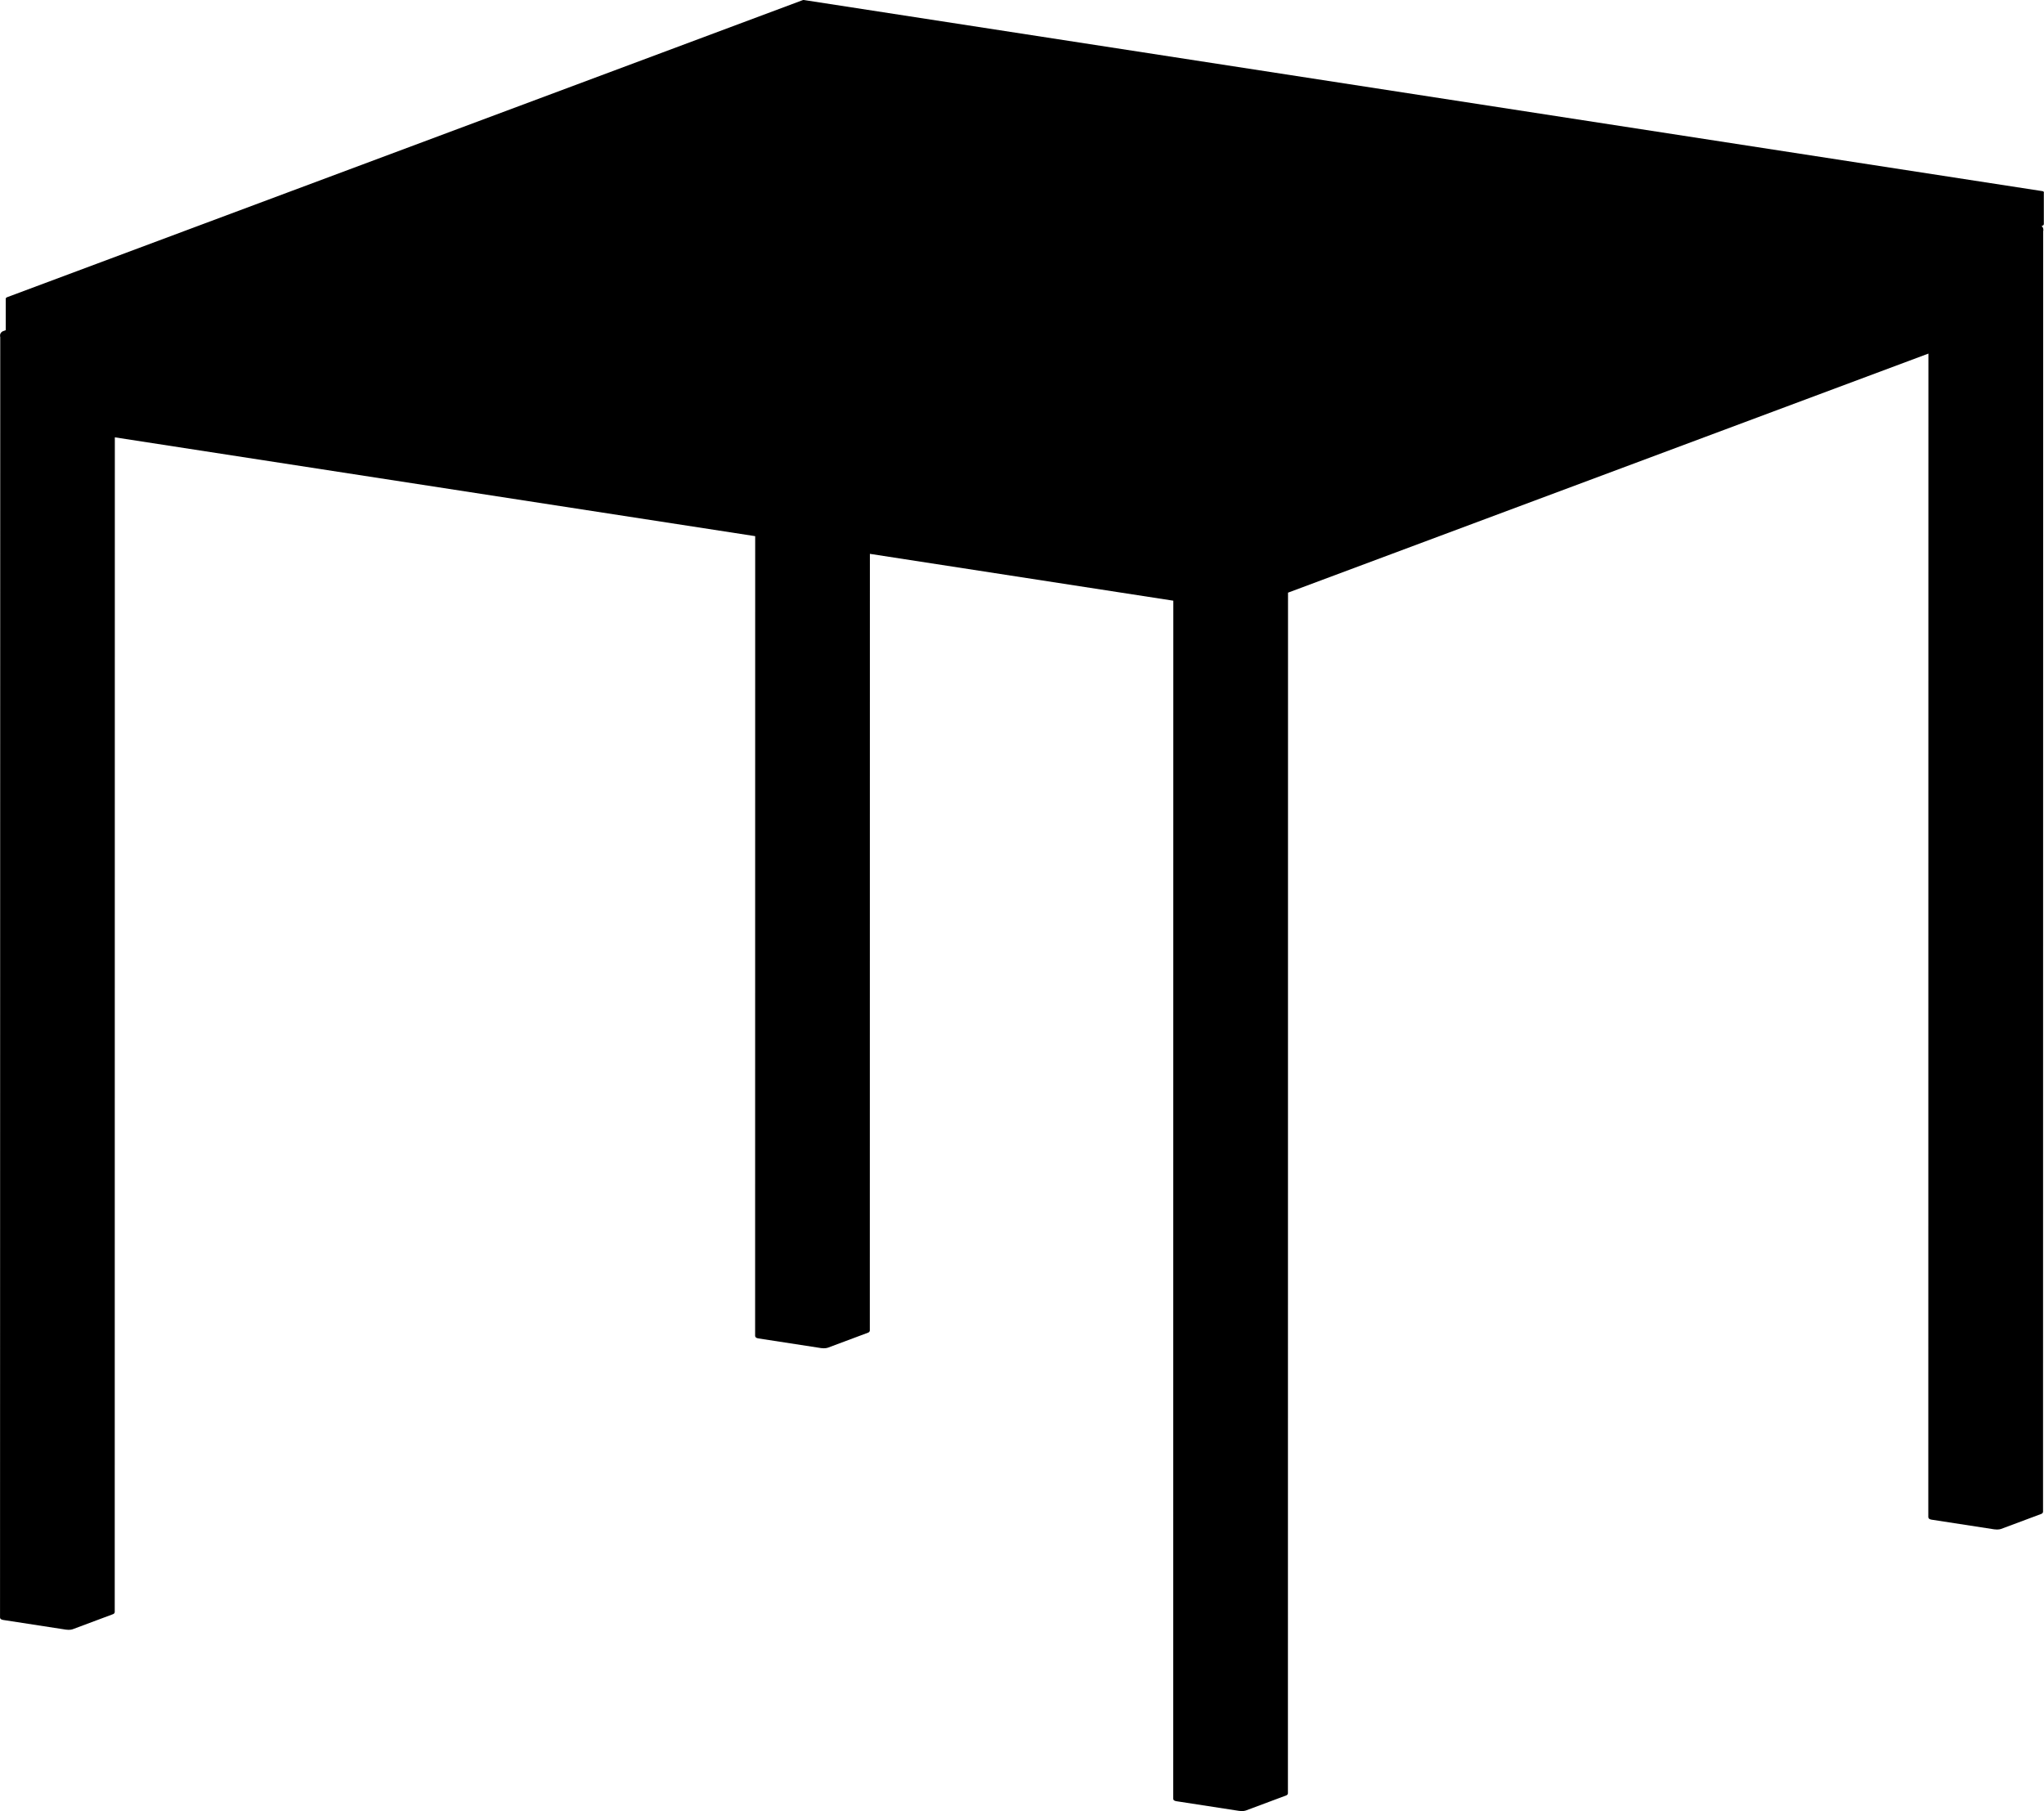
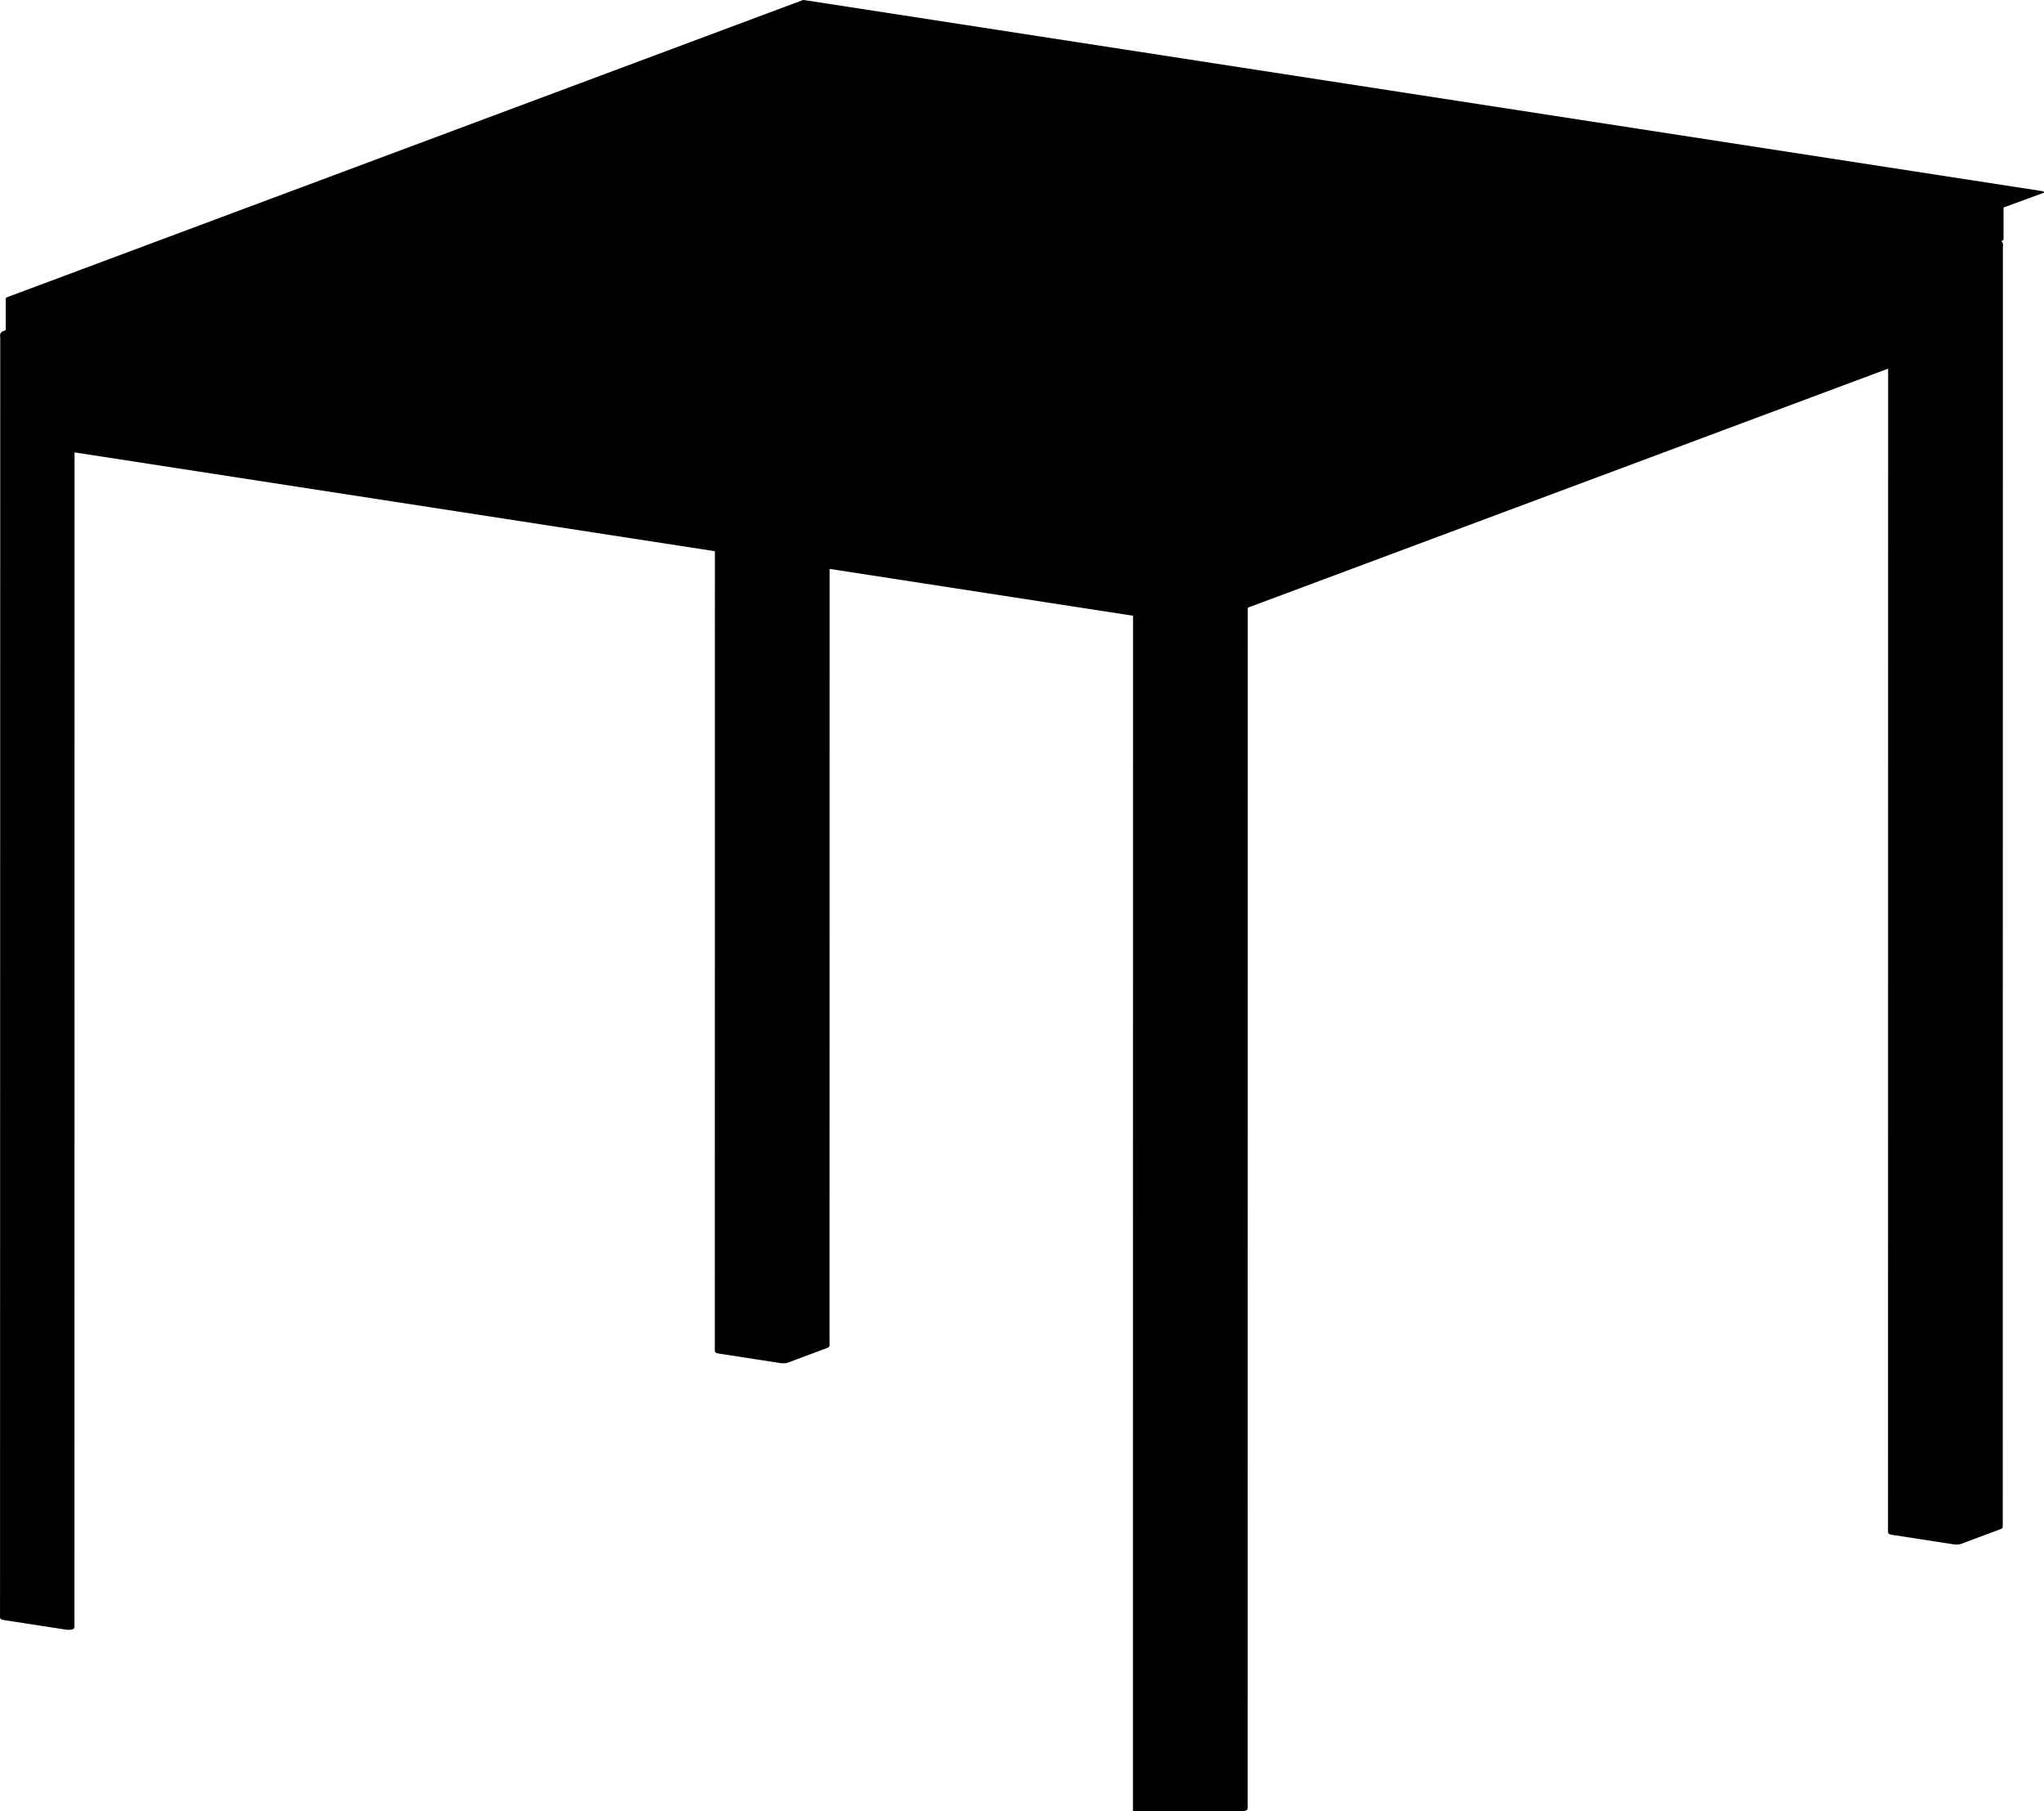
<svg xmlns="http://www.w3.org/2000/svg" id="Visibile__ISO_" viewBox="0 0 596.1 528.2">
-   <path d="M596.09,56.19s0-.06-.01-.09c0,0,0-.02,0-.03h0s-.02-.05-.03-.07c-.01-.03-.03-.05-.05-.07,0,0-.01-.02-.02-.03-.01-.02-.03-.02-.05-.04-.02-.02-.05-.04-.07-.05-.01,0-.02-.01-.03-.02-.02,0-.04,0-.07-.02-.02,0-.04-.02-.06-.02L234.41,0s-.02,0-.03,0c-.03,0-.06,0-.1,0-.03,0-.07,0-.1,.02,0,0-.02,0-.02,0L1.98,86.71h0s-.04,.03-.07,.05c-.02,.01-.04,.02-.06,.04-.01,0-.02,.01-.03,.02-.02,.02-.03,.04-.04,.06-.02,.02-.03,.04-.05,.07,0,.01-.02,.02-.02,.03,0,.02-.01,.05-.02,.07,0,.02-.02,.04-.02,.06,0,0,0,.02,0,.03,0,.01,0,.03,0,.04h0v9.11l-.76,.28h0s-.11,.05-.13,.06c-.05,.02-.1,.05-.17,.1-.08,.05-.15,.11-.22,.18-.1,.11-.18,.22-.25,.35-.07,.14-.11,.3-.12,.46,0,.01,0,.1,0,.11v.26c0,.07,.02,.14,.05,.2,0,0,0,.02,0,.02L.01,471.7c0,.59,.74,.7,.98,.74h0l18.29,2.82h0s.05,0,.07,0h0c.21,.03,.43,.05,.65,.05,.46,0,.91-.06,1.19-.17l11.75-4.39c.3-.11,.42-.28,.48-.43h0c.02-.08,.04-.15,.04-.2l.03-342.58,186.75,28.82-.02,233.23c0,.07,.02,.14,.05,.21,.1,.27,.41,.45,.93,.53h0l18.29,2.82s.05,0,.08,0h0c.21,.03,.43,.05,.65,.05,.46,0,.9-.06,1.19-.16h0l11.75-4.39h0c.29-.12,.42-.28,.47-.43h0c.02-.08,.04-.15,.04-.2l.02-226.5,88.49,13.66-.03,349.38c0,.59,.74,.7,.98,.74h0l18.29,2.82s.05,0,.08,0h0c.21,.03,.43,.05,.65,.05,.46,0,.91-.06,1.19-.17l11.75-4.39h0c.29-.12,.42-.28,.47-.43h0c.02-.08,.04-.15,.04-.2l.03-350.14,186.76-69.72-.03,339.33c0,.07,.02,.14,.05,.21,.1,.27,.41,.45,.93,.53h0l18.29,2.82s.05,0,.08,0h0c.21,.03,.43,.05,.65,.05,.46,0,.91-.06,1.19-.16h0l11.75-4.39c.3-.11,.42-.28,.48-.43h0c.02-.08,.04-.15,.04-.2l.04-373.43h0v-.04c.03-.07,.05-.14,.05-.18v-.26c0-.14-.02-.28-.06-.41-.04-.12-.1-.24-.17-.34-.07-.1-.14-.18-.23-.26-.02-.02-.04-.02-.06-.04l.36-.14h0s.07-.05,.1-.07c.02-.01,.04-.02,.06-.04,.02-.02,.04-.05,.05-.08,.02-.03,.04-.05,.05-.08,0-.02,.01-.05,.02-.07,.01-.04,.02-.08,.02-.12h0v-9.13s0-.04-.01-.06Z" />
+   <path d="M596.09,56.19s0-.06-.01-.09c0,0,0-.02,0-.03h0s-.02-.05-.03-.07c-.01-.03-.03-.05-.05-.07,0,0-.01-.02-.02-.03-.01-.02-.03-.02-.05-.04-.02-.02-.05-.04-.07-.05-.01,0-.02-.01-.03-.02-.02,0-.04,0-.07-.02-.02,0-.04-.02-.06-.02L234.41,0s-.02,0-.03,0c-.03,0-.06,0-.1,0-.03,0-.07,0-.1,.02,0,0-.02,0-.02,0L1.98,86.71h0s-.04,.03-.07,.05c-.02,.01-.04,.02-.06,.04-.01,0-.02,.01-.03,.02-.02,.02-.03,.04-.04,.06-.02,.02-.03,.04-.05,.07,0,.01-.02,.02-.02,.03,0,.02-.01,.05-.02,.07,0,.02-.02,.04-.02,.06,0,0,0,.02,0,.03,0,.01,0,.03,0,.04h0v9.11l-.76,.28h0s-.11,.05-.13,.06c-.05,.02-.1,.05-.17,.1-.08,.05-.15,.11-.22,.18-.1,.11-.18,.22-.25,.35-.07,.14-.11,.3-.12,.46,0,.01,0,.1,0,.11v.26c0,.07,.02,.14,.05,.2,0,0,0,.02,0,.02L.01,471.7c0,.59,.74,.7,.98,.74h0l18.29,2.82h0s.05,0,.07,0h0c.21,.03,.43,.05,.65,.05,.46,0,.91-.06,1.19-.17c.3-.11,.42-.28,.48-.43h0c.02-.08,.04-.15,.04-.2l.03-342.58,186.75,28.82-.02,233.23c0,.07,.02,.14,.05,.21,.1,.27,.41,.45,.93,.53h0l18.29,2.82s.05,0,.08,0h0c.21,.03,.43,.05,.65,.05,.46,0,.9-.06,1.19-.16h0l11.75-4.39h0c.29-.12,.42-.28,.47-.43h0c.02-.08,.04-.15,.04-.2l.02-226.5,88.49,13.66-.03,349.38c0,.59,.74,.7,.98,.74h0l18.29,2.82s.05,0,.08,0h0c.21,.03,.43,.05,.65,.05,.46,0,.91-.06,1.19-.17l11.75-4.39h0c.29-.12,.42-.28,.47-.43h0c.02-.08,.04-.15,.04-.2l.03-350.14,186.76-69.72-.03,339.33c0,.07,.02,.14,.05,.21,.1,.27,.41,.45,.93,.53h0l18.29,2.82s.05,0,.08,0h0c.21,.03,.43,.05,.65,.05,.46,0,.91-.06,1.19-.16h0l11.75-4.39c.3-.11,.42-.28,.48-.43h0c.02-.08,.04-.15,.04-.2l.04-373.43h0v-.04c.03-.07,.05-.14,.05-.18v-.26c0-.14-.02-.28-.06-.41-.04-.12-.1-.24-.17-.34-.07-.1-.14-.18-.23-.26-.02-.02-.04-.02-.06-.04l.36-.14h0s.07-.05,.1-.07c.02-.01,.04-.02,.06-.04,.02-.02,.04-.05,.05-.08,.02-.03,.04-.05,.05-.08,0-.02,.01-.05,.02-.07,.01-.04,.02-.08,.02-.12h0v-9.13s0-.04-.01-.06Z" />
</svg>